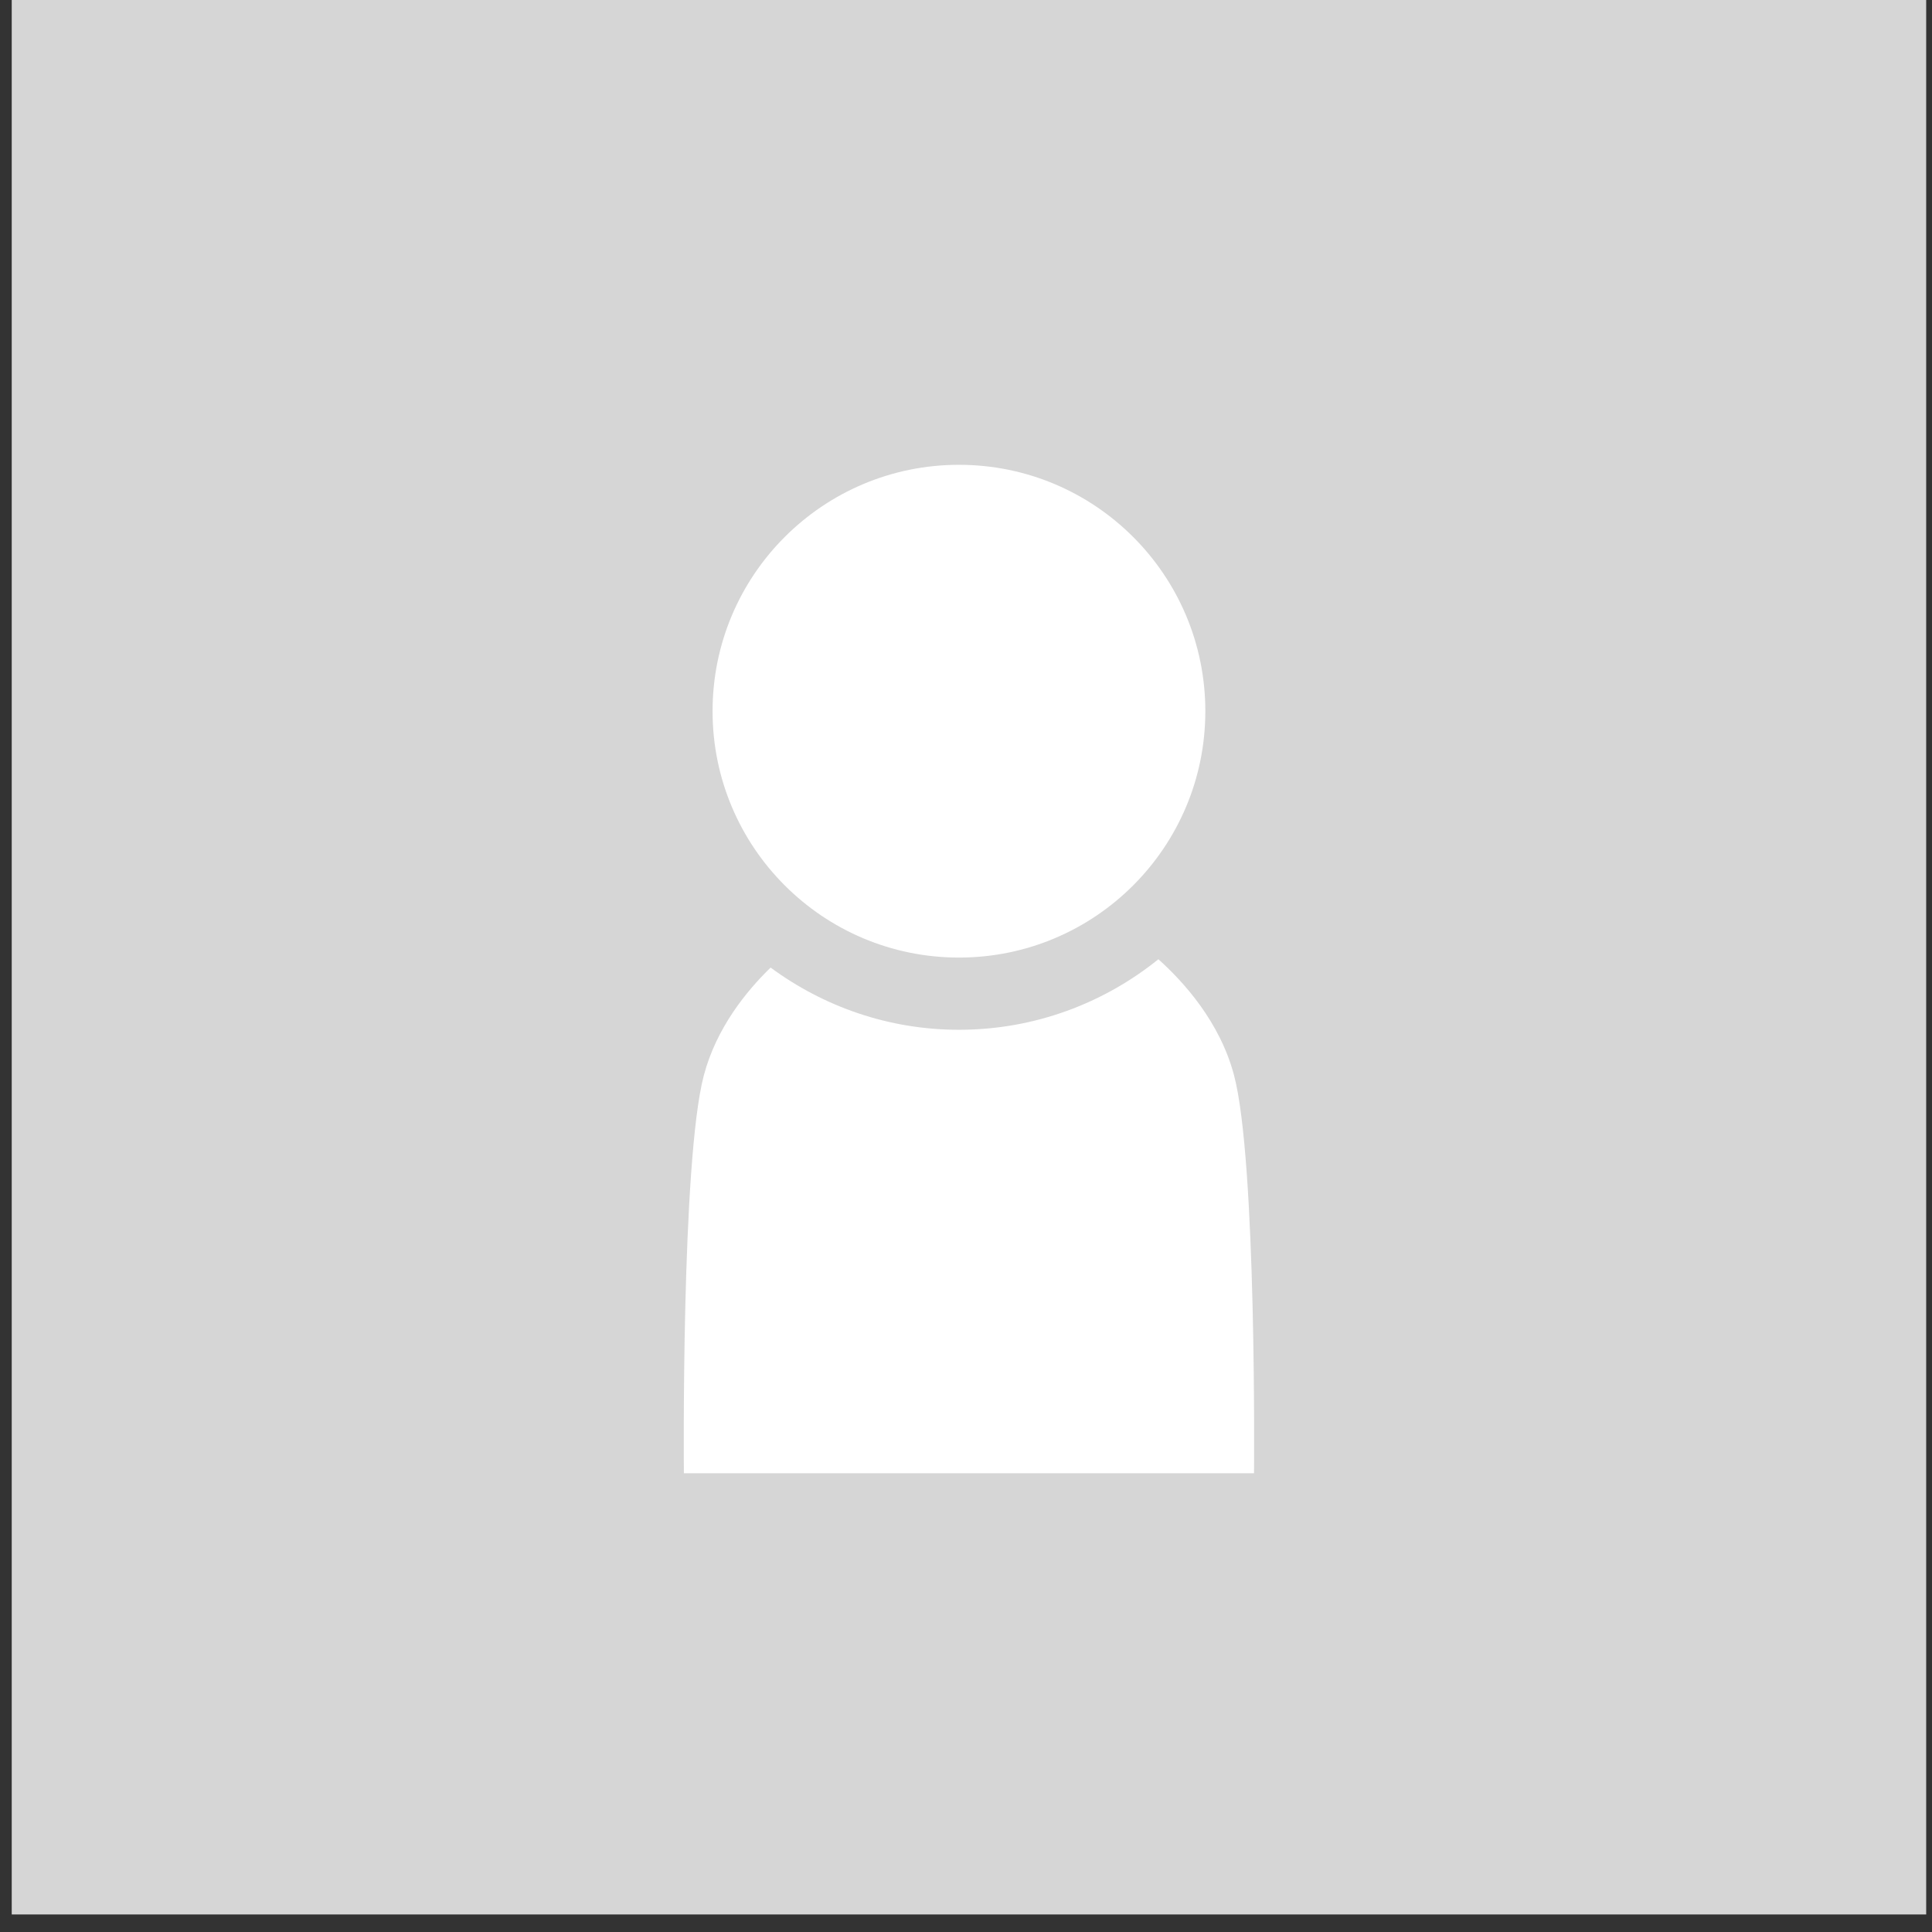
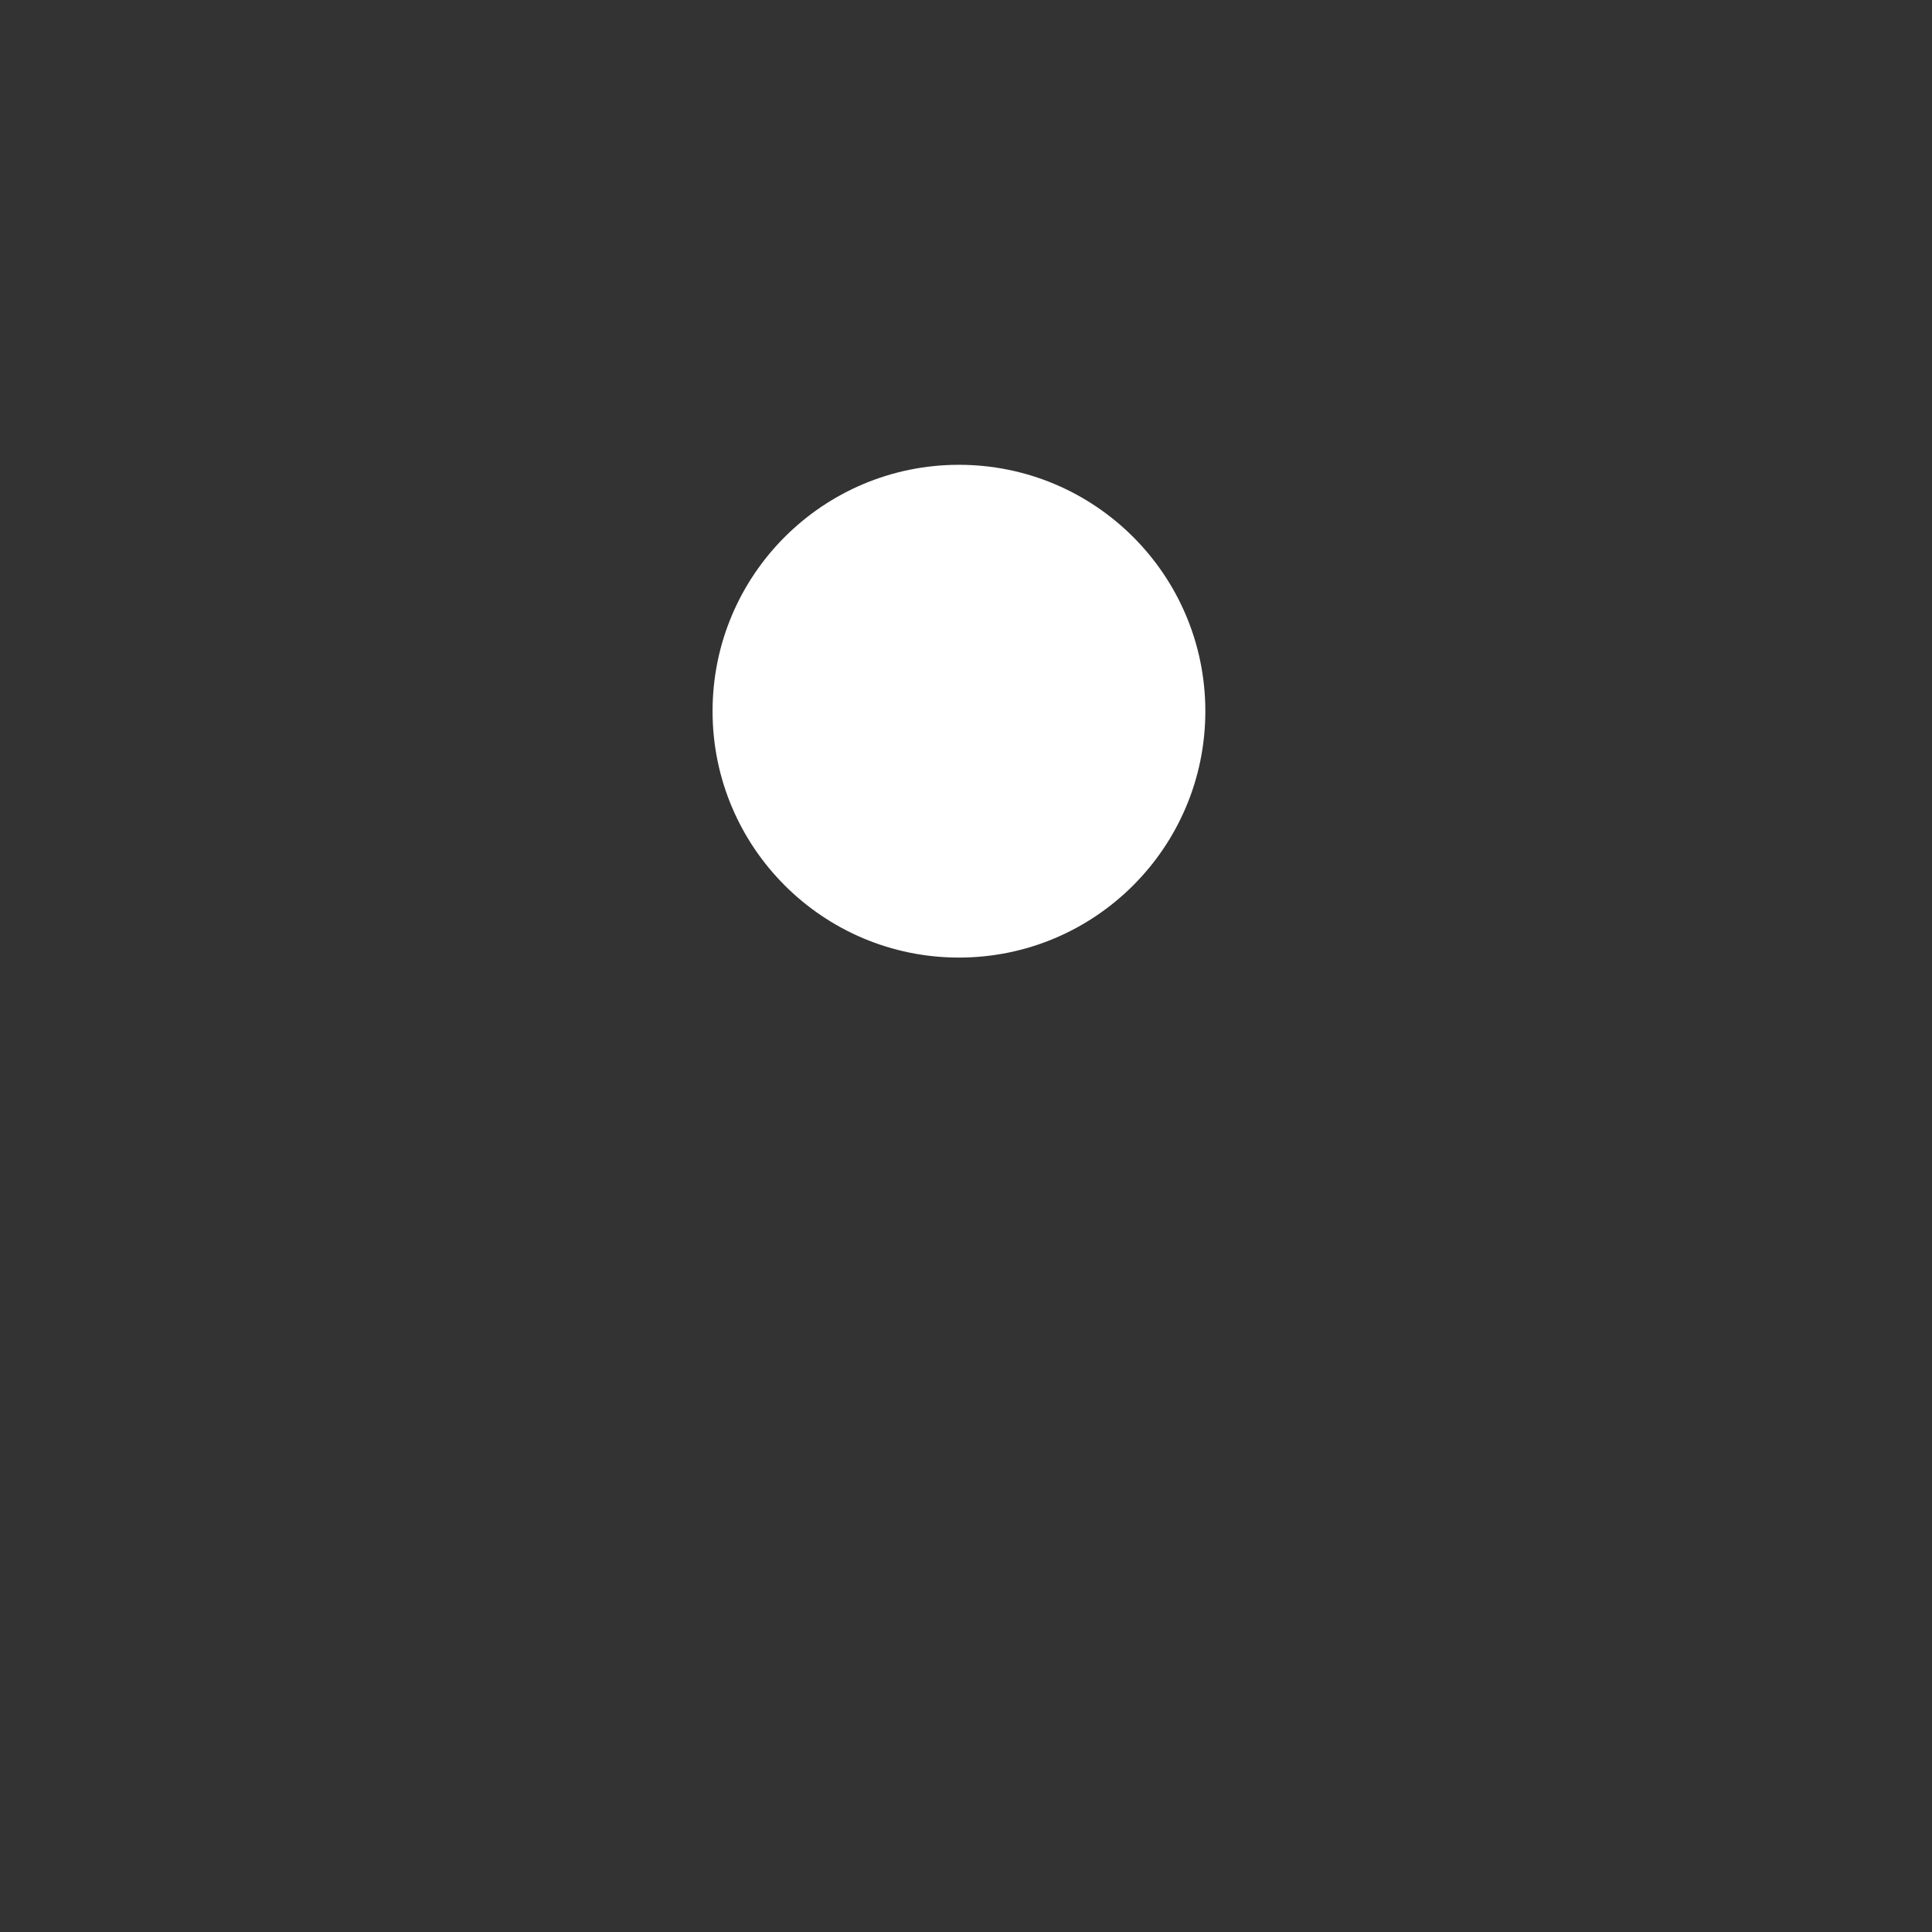
<svg xmlns="http://www.w3.org/2000/svg" version="1.1" x="0px" y="0px" width="91px" height="91px" viewBox="-0.553 0 91 91" enable-background="new -0.553 0 91 91" xml:space="preserve">
  <rect x="-0.553" y="0" width="91" height="91" fill="#333333" stroke="none" />
  <defs>
</defs>
-   <rect fill="#D6D6D6" width="90.173" height="90.174" />
  <circle fill="#FFFFFF" cx="44.615" cy="33.498" r="11.605" />
-   <path fill="#FFFFFF" d="M54.009,45.182c-2.573,2.074-5.839,3.322-9.395,3.322c-3.32,0-6.382-1.097-8.87-2.93  c-1.147,1.113-2.549,2.841-3.141,5.061c-1.079,4.048-0.944,18.757-0.944,18.757h26.854c0,0,0.135-14.708-0.944-18.757  C56.904,48.136,55.209,46.257,54.009,45.182z" />
</svg>